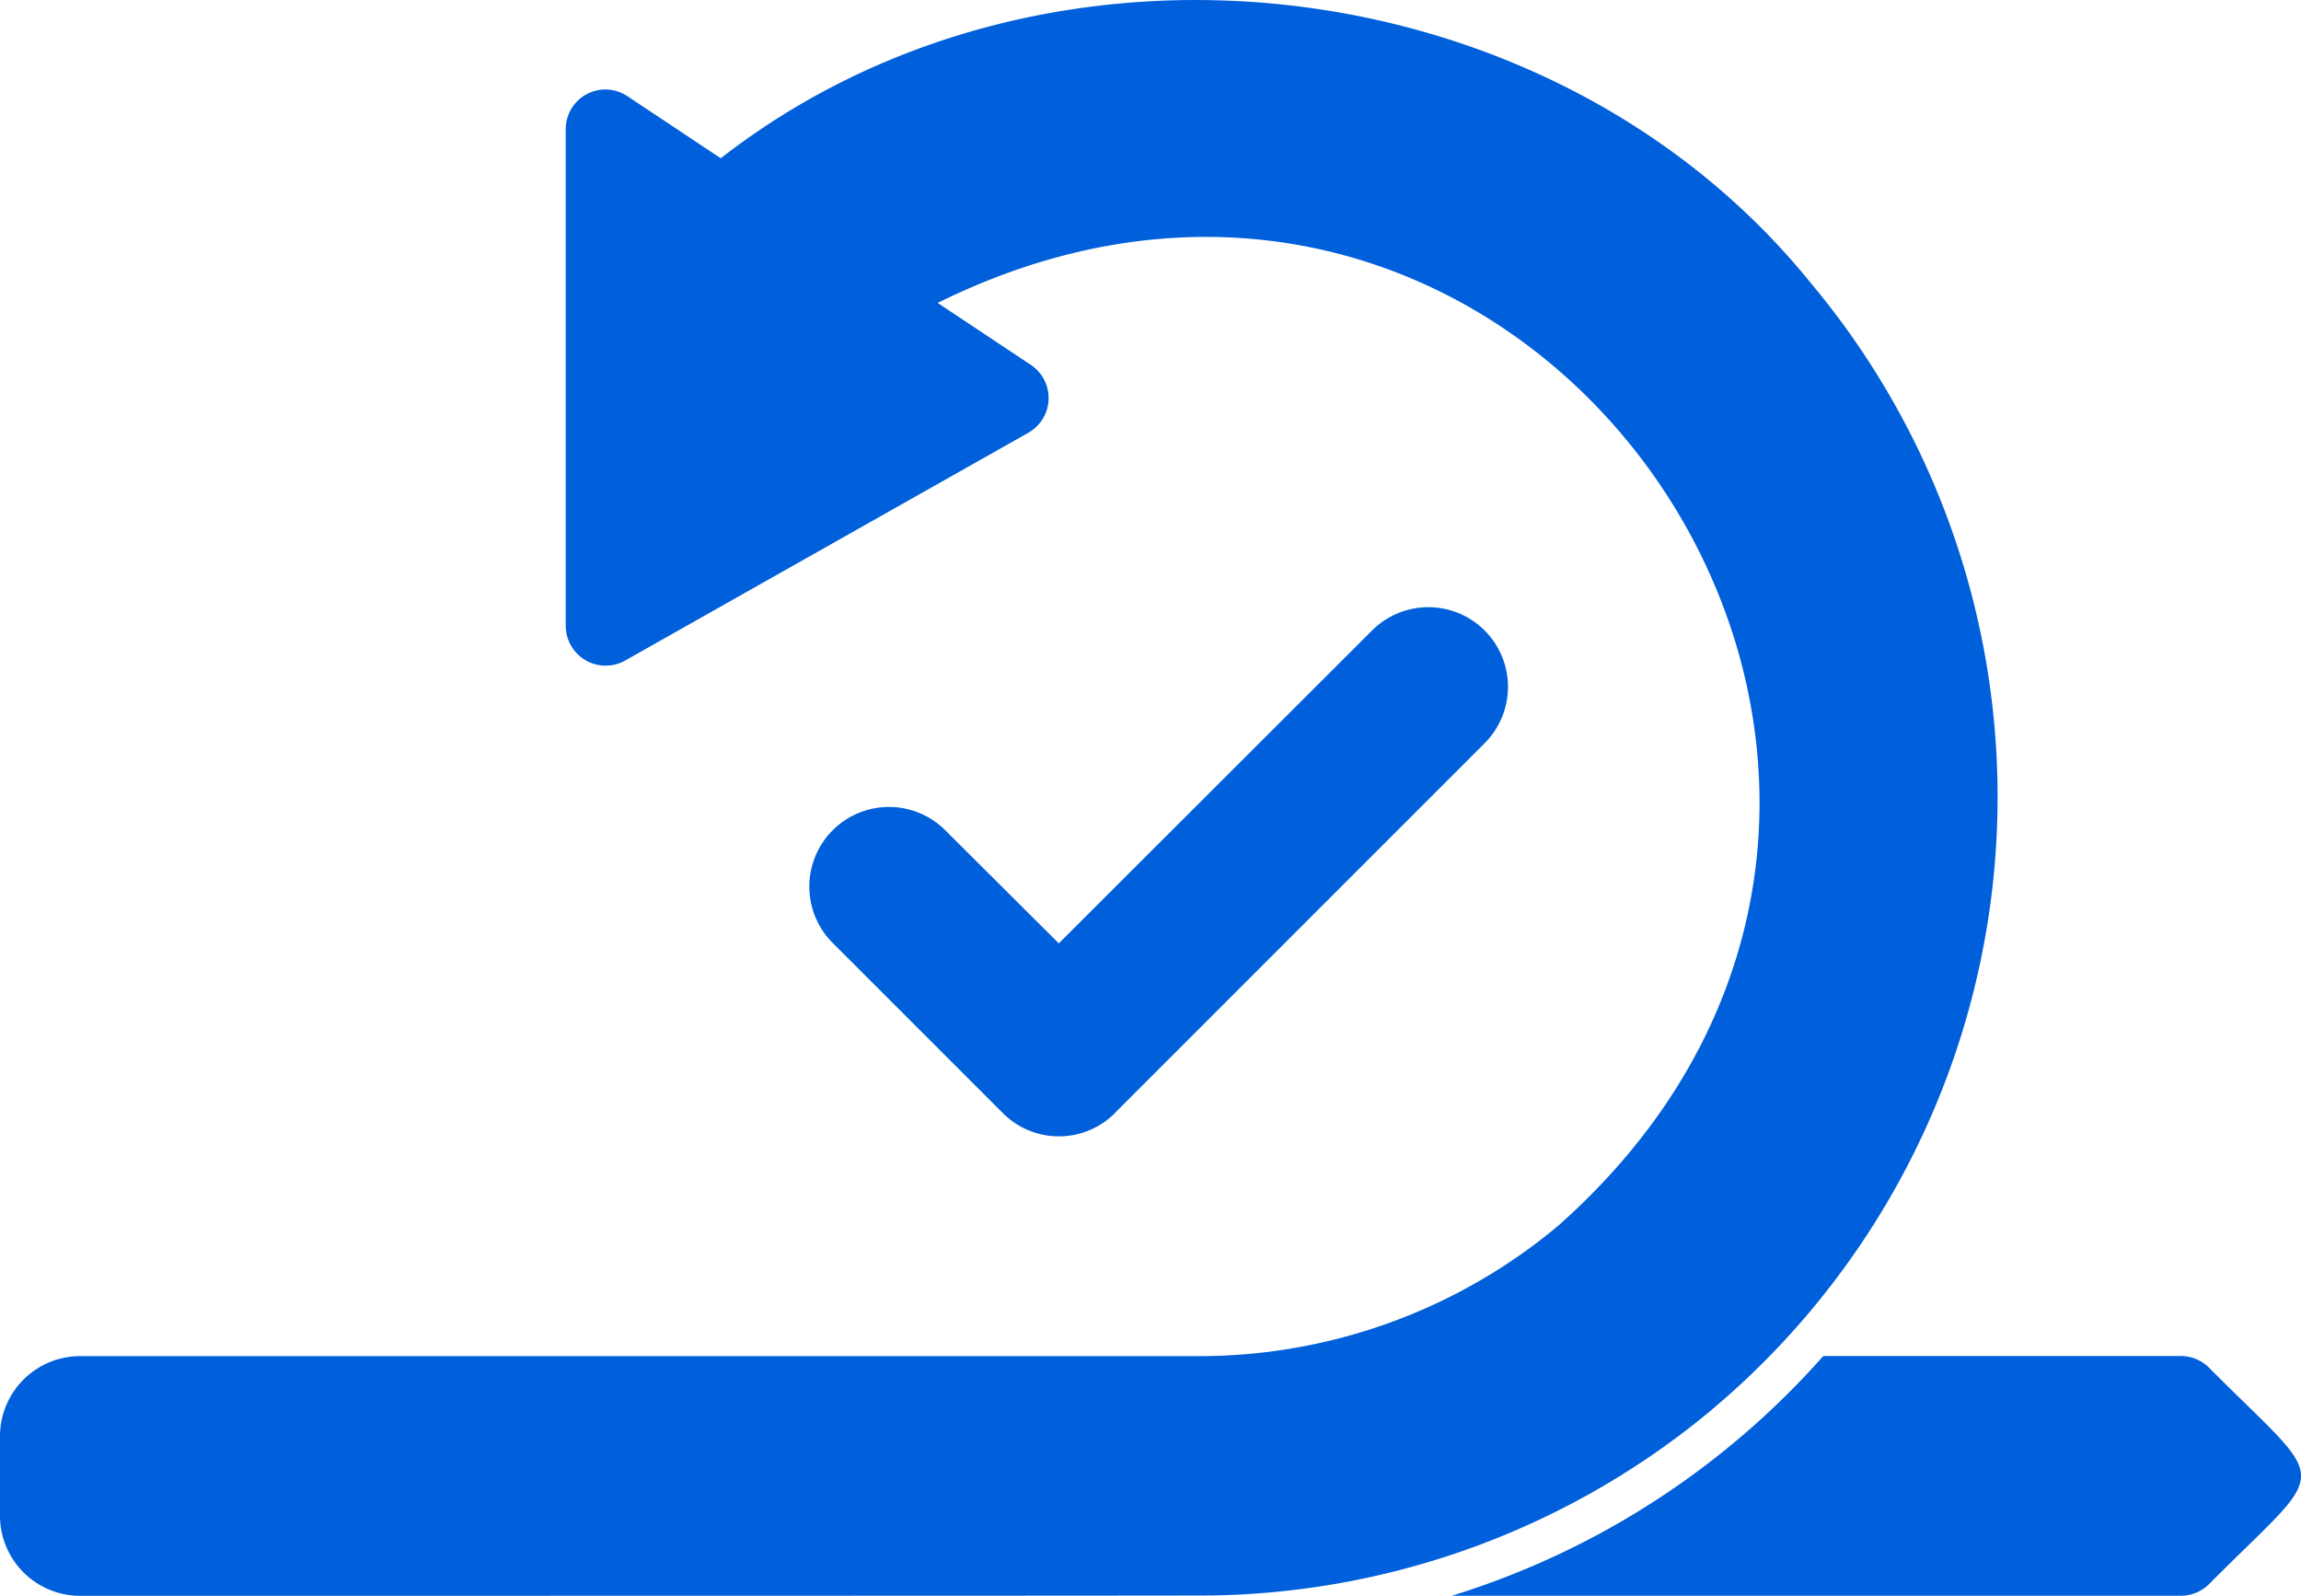
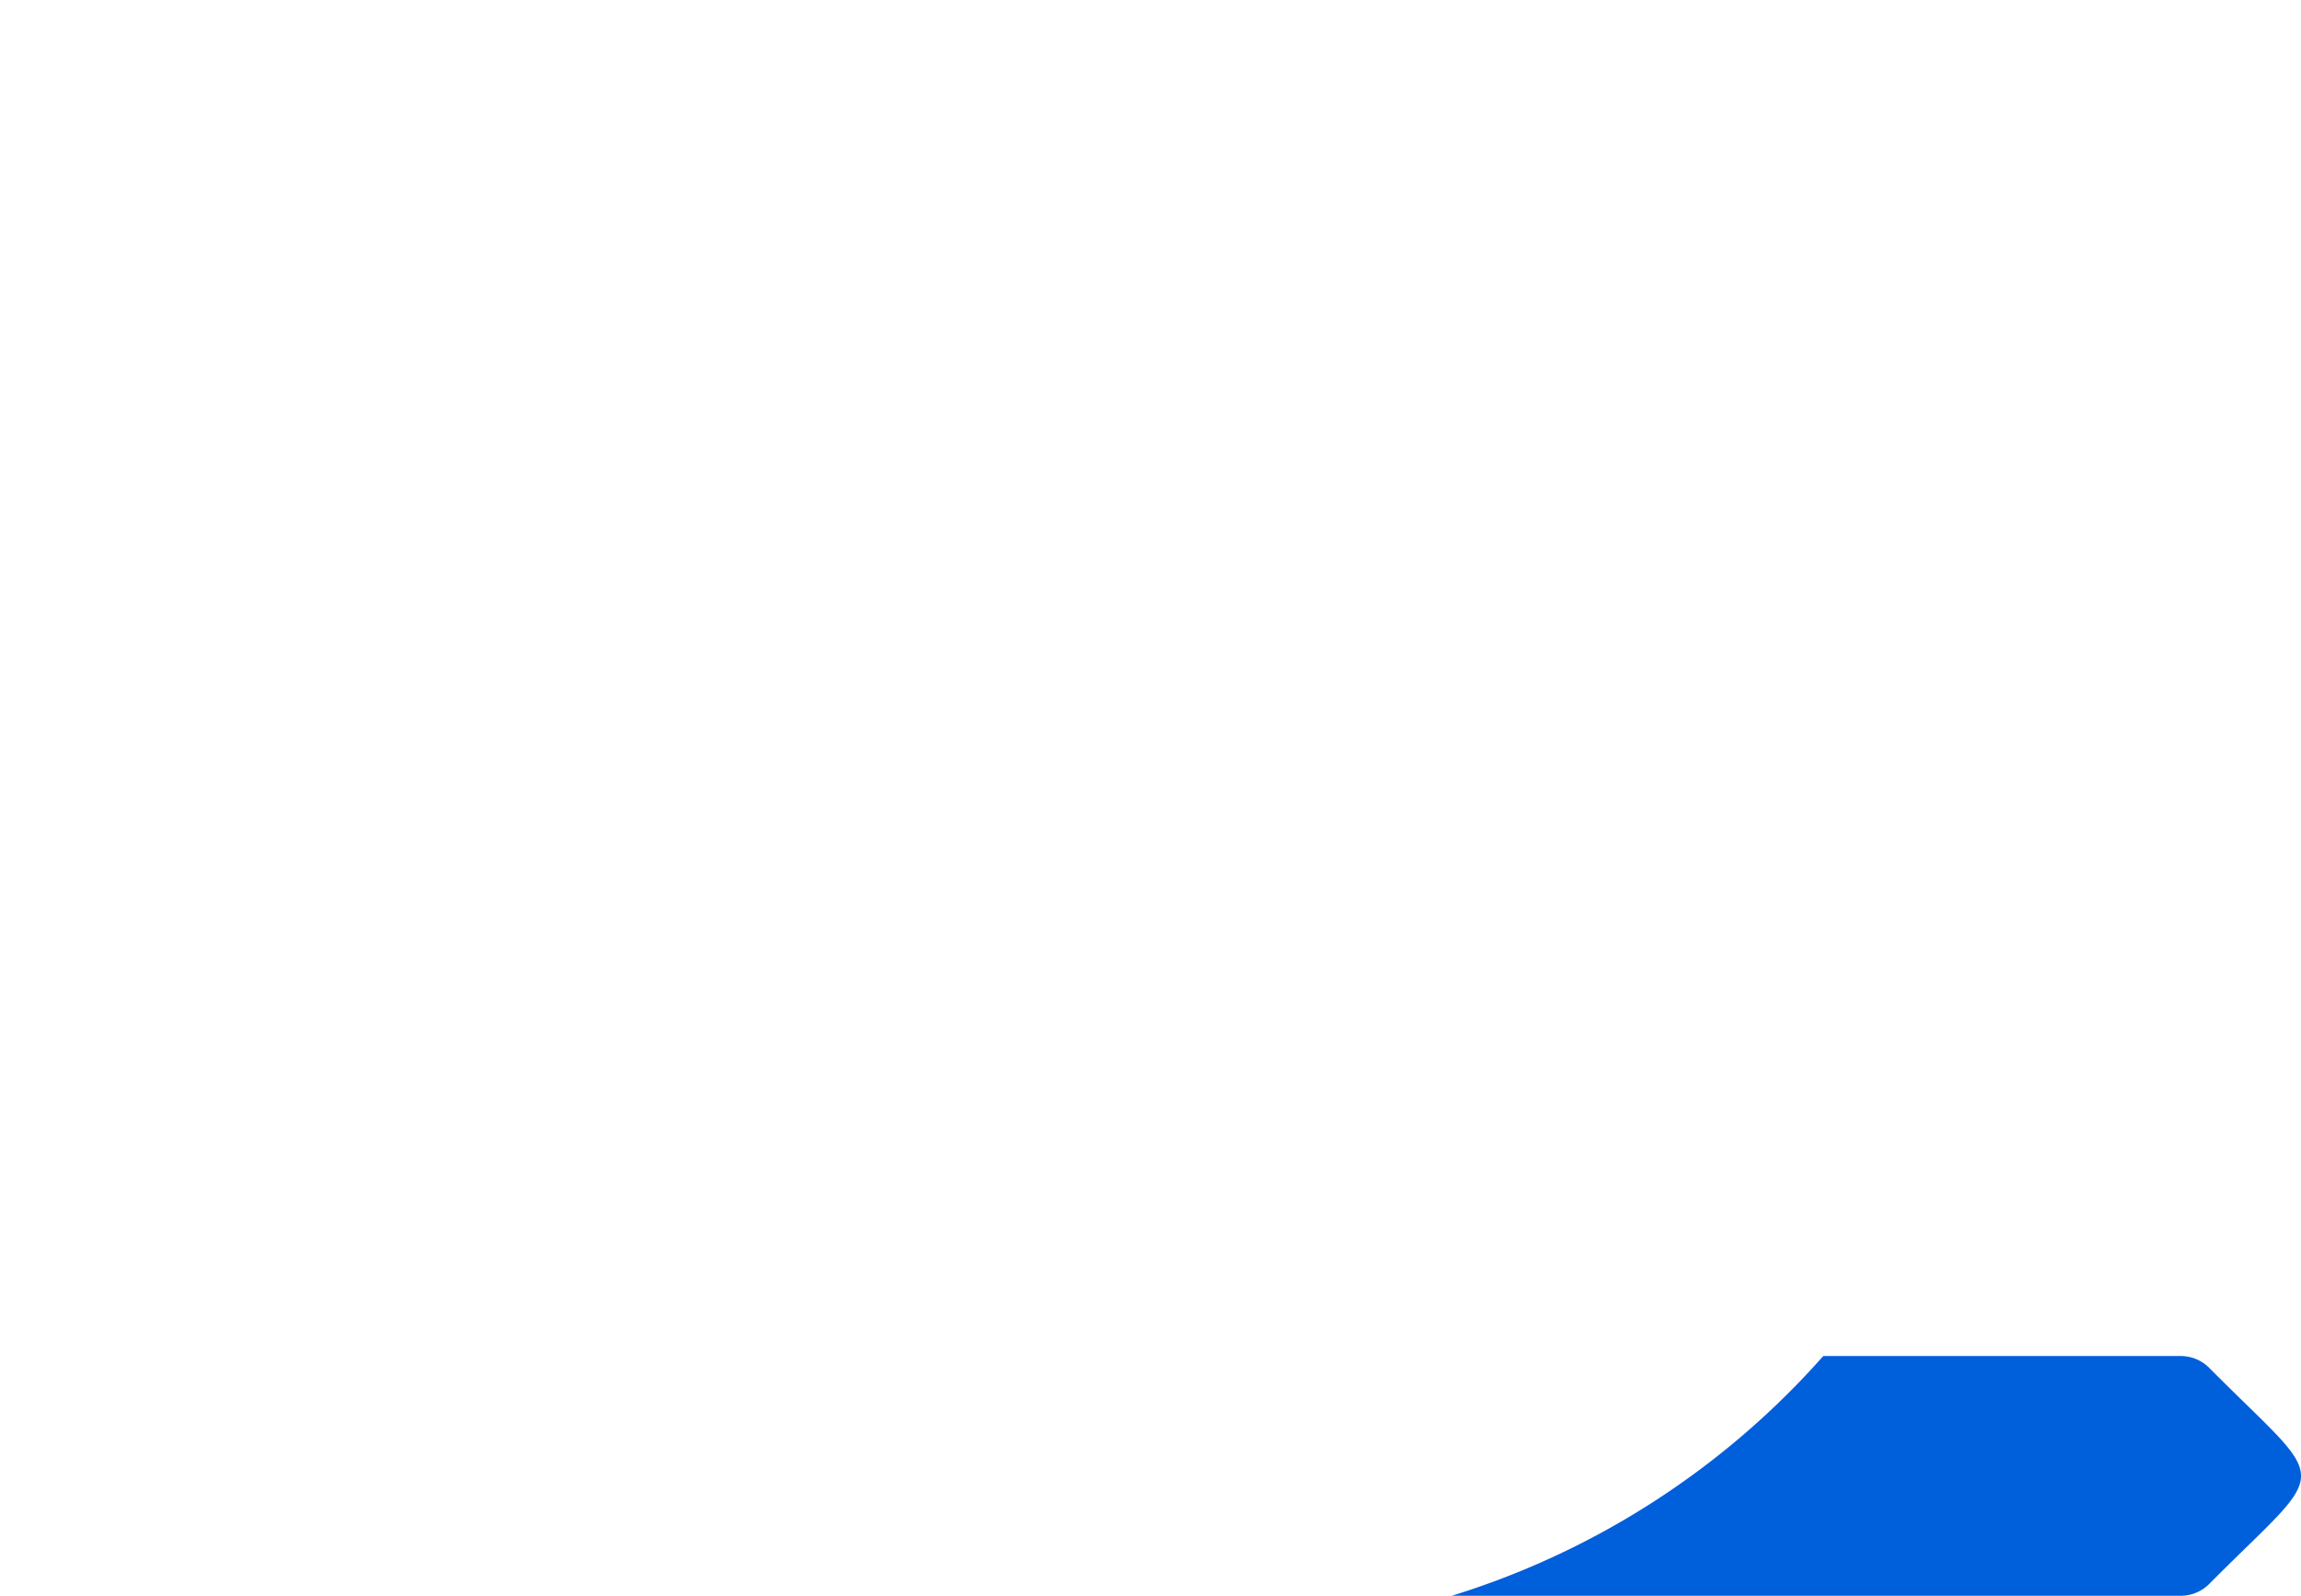
<svg xmlns="http://www.w3.org/2000/svg" width="107" height="74.205" viewBox="0 0 107 74.205">
  <g transform="translate(-96.241 -105.509)">
-     <path d="M287.845,262.115,305.03,244.93a3.7,3.7,0,0,0-5.238-5.238l-14.566,14.547-5.277-5.258a3.7,3.7,0,0,0-5.238,5.238l7.9,7.9a3.681,3.681,0,0,0,5.238,0Z" transform="translate(-139.75 -104.863)" fill="#005fdb" />
    <path d="M449.42,403.042a1.858,1.858,0,0,0-1.314-.544H431.479a38.087,38.087,0,0,1-17.273,11.147h33.9a1.858,1.858,0,0,0,1.314-.544c5.7-5.733,5.7-4.323,0-10.059Z" transform="translate(-250.453 -233.932)" fill="#005fdb" />
-     <path d="M175.868,171.038a37.2,37.2,0,0,0,4.589-52.354c-12.031-14.9-35.566-17.614-50.7-5.815l-4.329-2.88a1.844,1.844,0,0,0-2.88,1.542v23.075a1.856,1.856,0,0,0,2.768,1.616l18.746-10.59a1.853,1.853,0,0,0,.111-3.158l-4.329-2.879c27.908-13.8,52.167,22.222,28.869,42.9h0a26.007,26.007,0,0,1-16.571,6.075H99.957a3.727,3.727,0,0,0-3.716,3.716V176a3.726,3.726,0,0,0,3.716,3.716s52.688,0,52.688-.018a37.16,37.16,0,0,0,23.224-8.658Z" fill="#005fdb" />
  </g>
</svg>